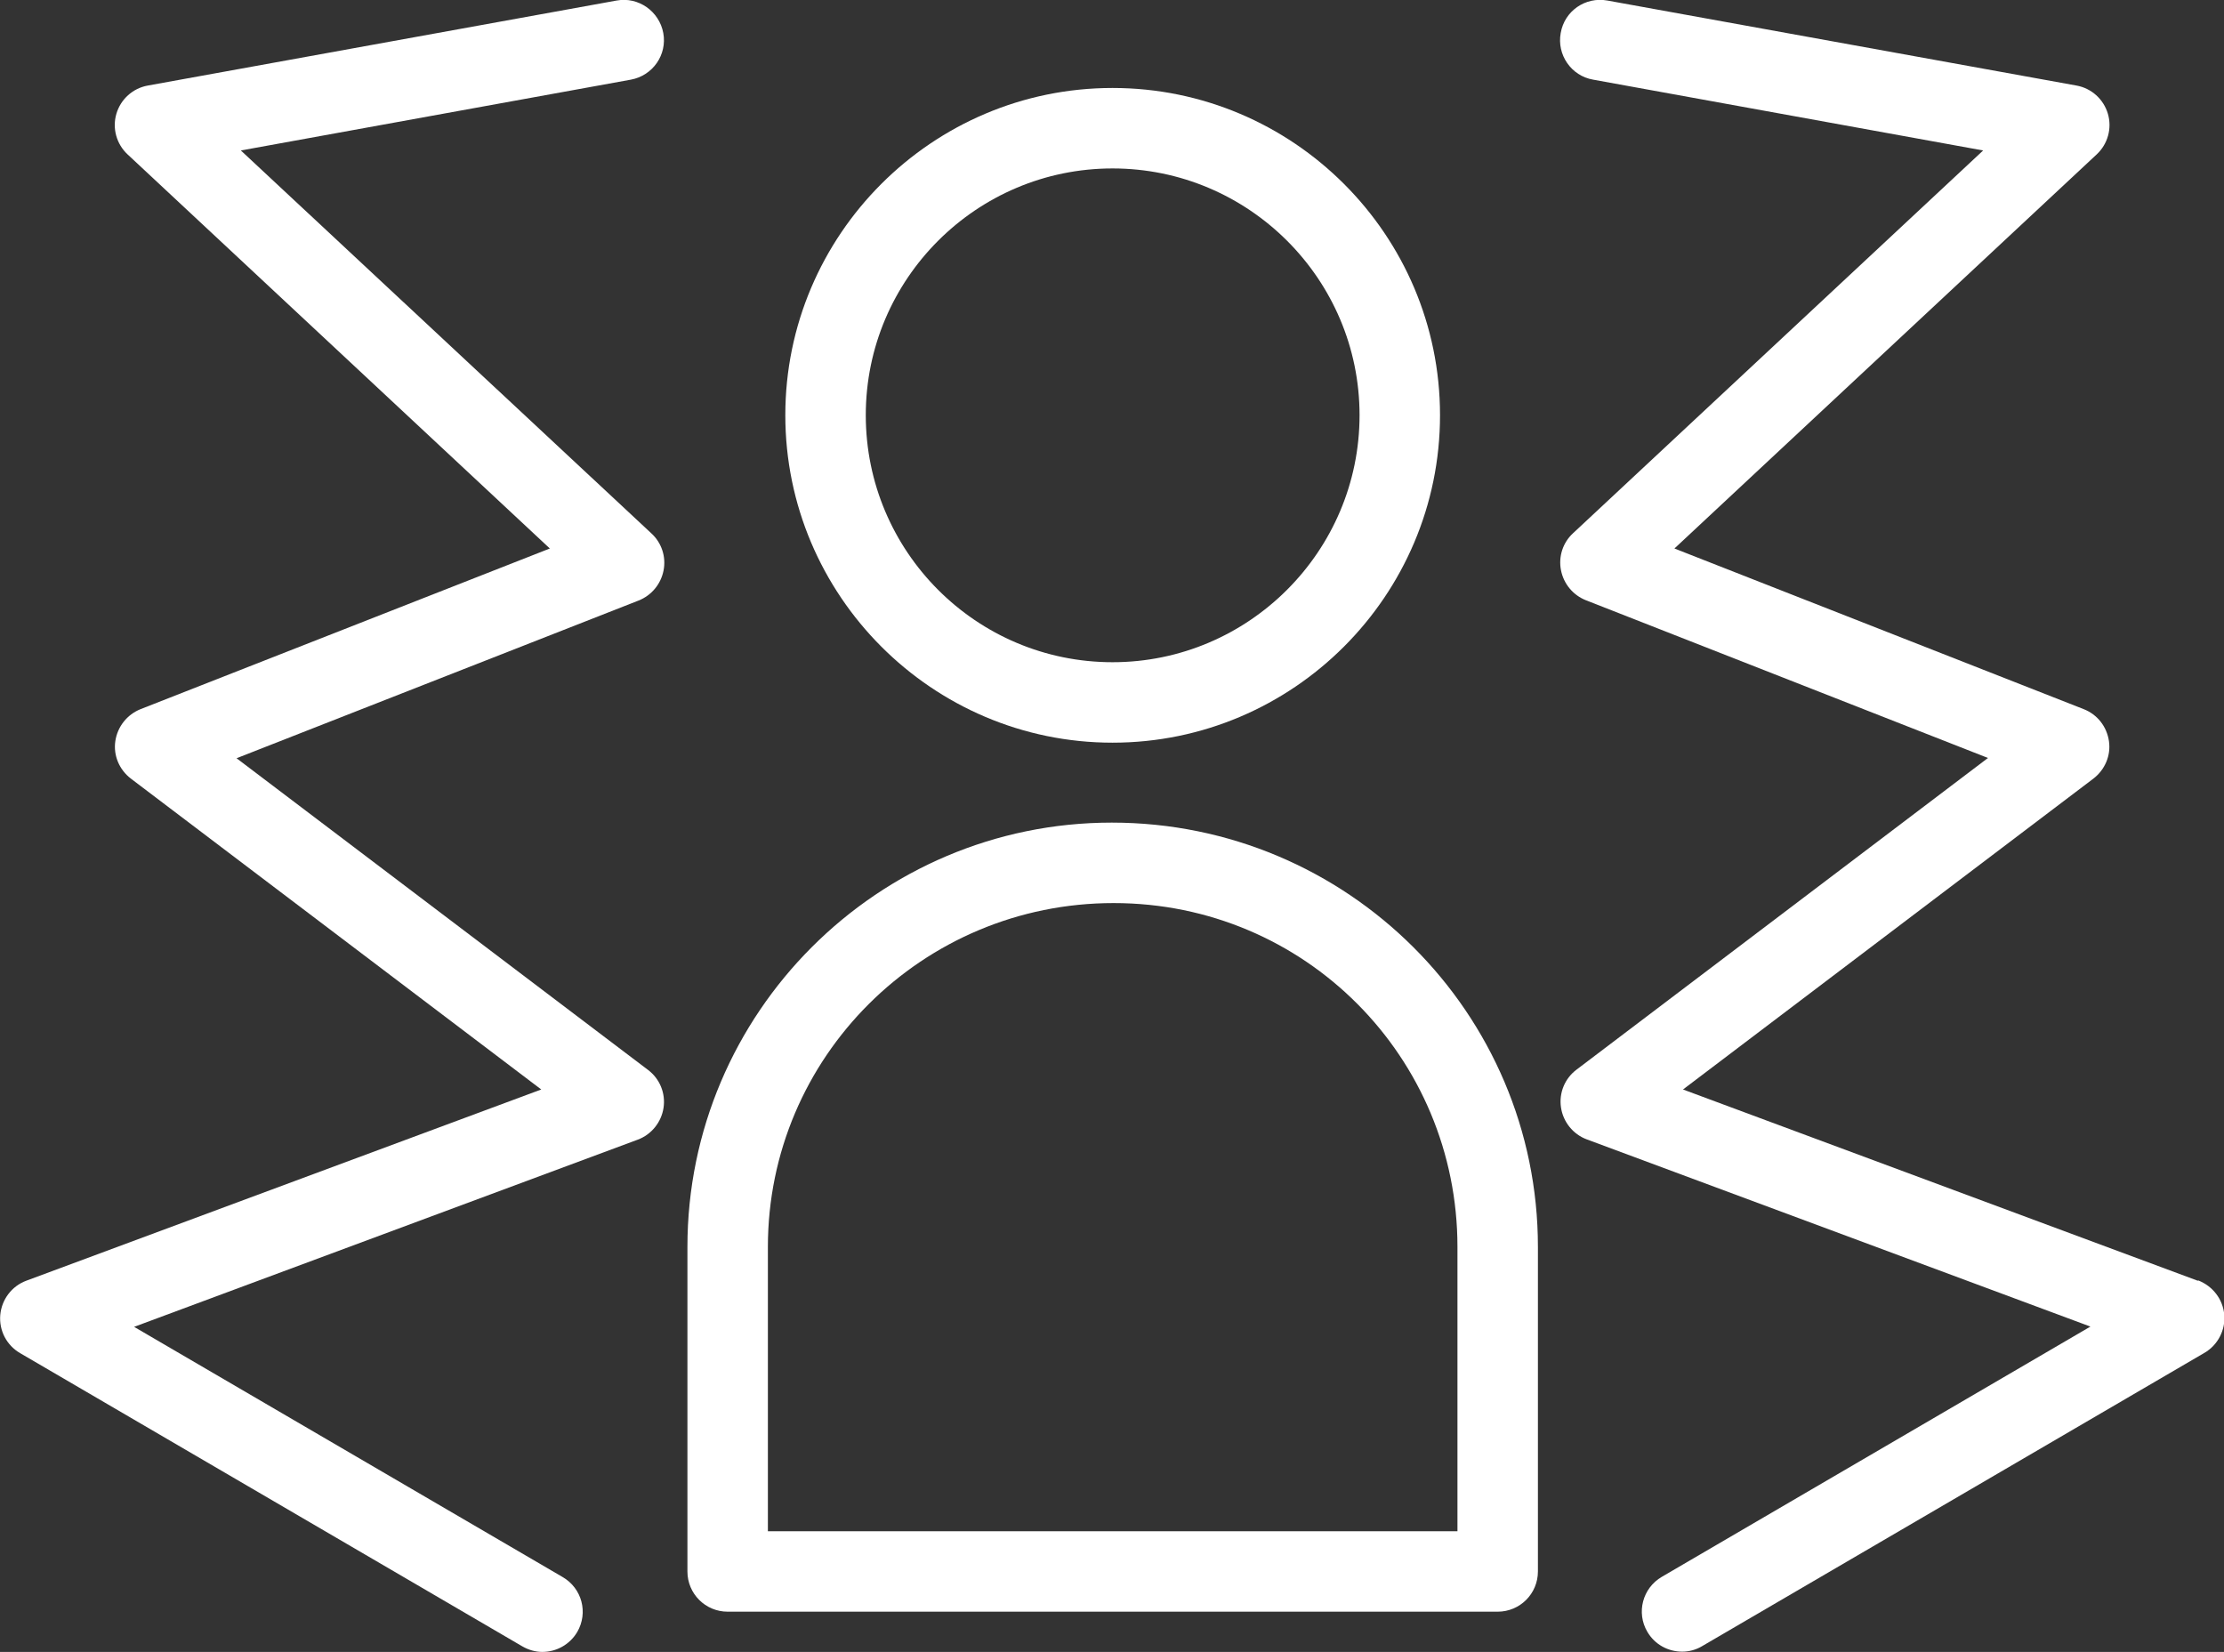
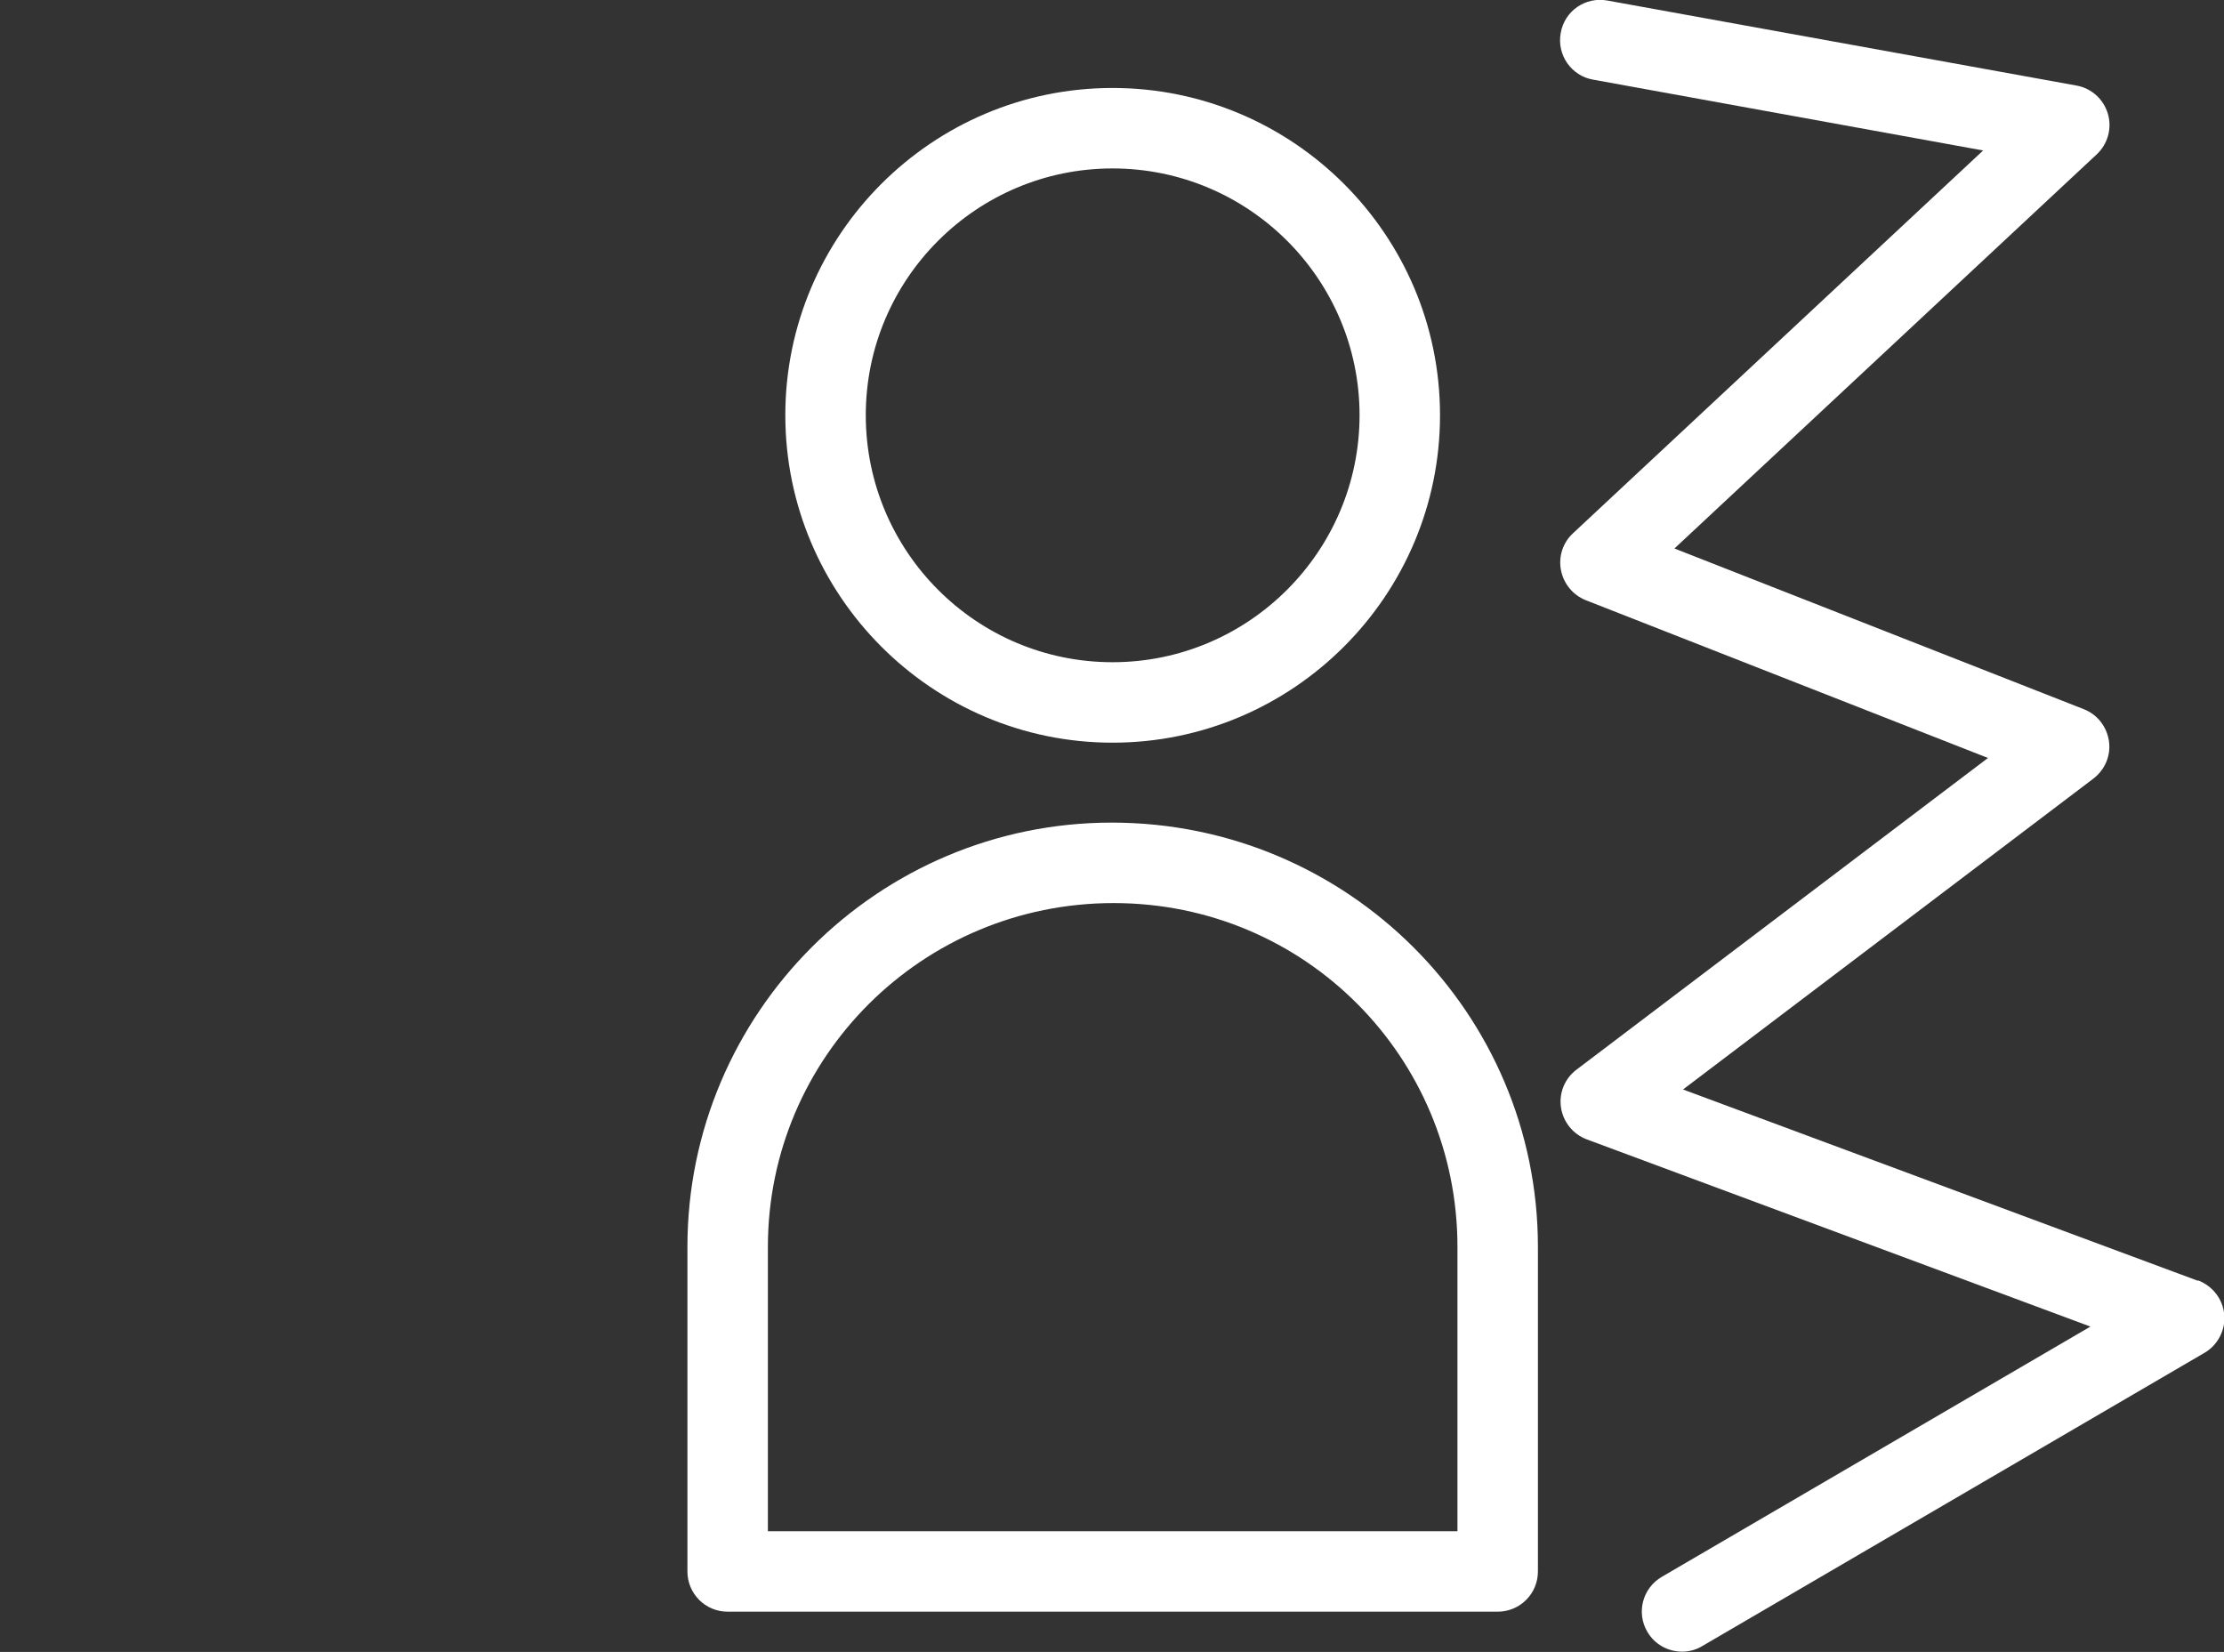
<svg xmlns="http://www.w3.org/2000/svg" id="Layer_2" data-name="Layer 2" viewBox="0 0 82.92 61.59">
  <rect x="0" y="0" width="82.92" height="61.59" fill="#333333" stroke="none" />
  <defs>
    <style>
      .cls-1 {
        fill: #fff;
        stroke-width: 0px;
      }
    </style>
  </defs>
  <g id="Layer_1-2" data-name="Layer 1">
    <g>
      <path class="cls-1" d="m41.48,27.69c6.73,0,12.21-5.48,12.21-12.21s-5.48-12.2-12.21-12.2-12.2,5.48-12.2,12.2,5.47,12.21,12.2,12.21Zm0-21.41c5.08,0,9.21,4.13,9.21,9.2s-4.13,9.21-9.21,9.21-9.2-4.13-9.2-9.21,4.13-9.2,9.2-9.2Z" />
      <path class="cls-1" d="m41.45,30.67c-8.72,0-15.82,7.1-15.82,15.82v12.1c0,.83.67,1.5,1.5,1.5h28.71c.83,0,1.5-.67,1.5-1.5v-12.1c0-8.72-7.1-15.82-15.89-15.82Zm12.89,26.42h-25.71v-10.6c0-7.07,5.75-12.82,12.89-12.82s12.82,5.75,12.82,12.82v10.6Z" />
      <path class="cls-1" d="m81.94,47.75l-19.19-7.13,15.3-11.59c.43-.33.66-.86.58-1.4s-.43-.99-.94-1.19l-15.26-5.99,15.74-14.69c.42-.39.58-.98.42-1.52-.16-.54-.61-.95-1.17-1.05L59.93.02c-.82-.15-1.6.39-1.74,1.21-.15.81.39,1.6,1.21,1.74l14.54,2.64-15.29,14.27c-.38.35-.55.87-.45,1.38.1.51.45.93.93,1.12l14.99,5.88-15.34,11.62c-.44.33-.66.87-.58,1.41.08.54.45,1,.96,1.19l18.78,6.98-15.98,9.33c-.72.42-.96,1.34-.54,2.05.28.48.78.74,1.3.74.26,0,.52-.07.75-.21l18.72-10.93c.5-.29.79-.85.74-1.42-.05-.58-.43-1.07-.97-1.28Z" />
-       <path class="cls-1" d="m24.73,1.23c-.15-.81-.93-1.36-1.74-1.21L5.51,3.19c-.56.1-1.01.51-1.17,1.05-.16.54,0,1.13.42,1.52l15.74,14.69-15.26,5.99c-.5.2-.86.65-.94,1.19s.15,1.07.58,1.4l15.3,11.59L.98,47.75c-.54.2-.92.7-.97,1.28-.05.58.24,1.13.74,1.42l18.72,10.93c.24.14.5.21.75.21.52,0,1.02-.27,1.3-.74.42-.72.18-1.63-.54-2.05l-15.98-9.33,18.78-6.98c.51-.19.88-.65.96-1.19.08-.54-.14-1.08-.58-1.41l-15.34-11.62,14.99-5.88c.48-.19.83-.61.93-1.12.1-.51-.07-1.03-.45-1.38L8.98,5.61l14.54-2.64c.82-.15,1.36-.93,1.21-1.74Z" />
    </g>
  </g>
</svg>